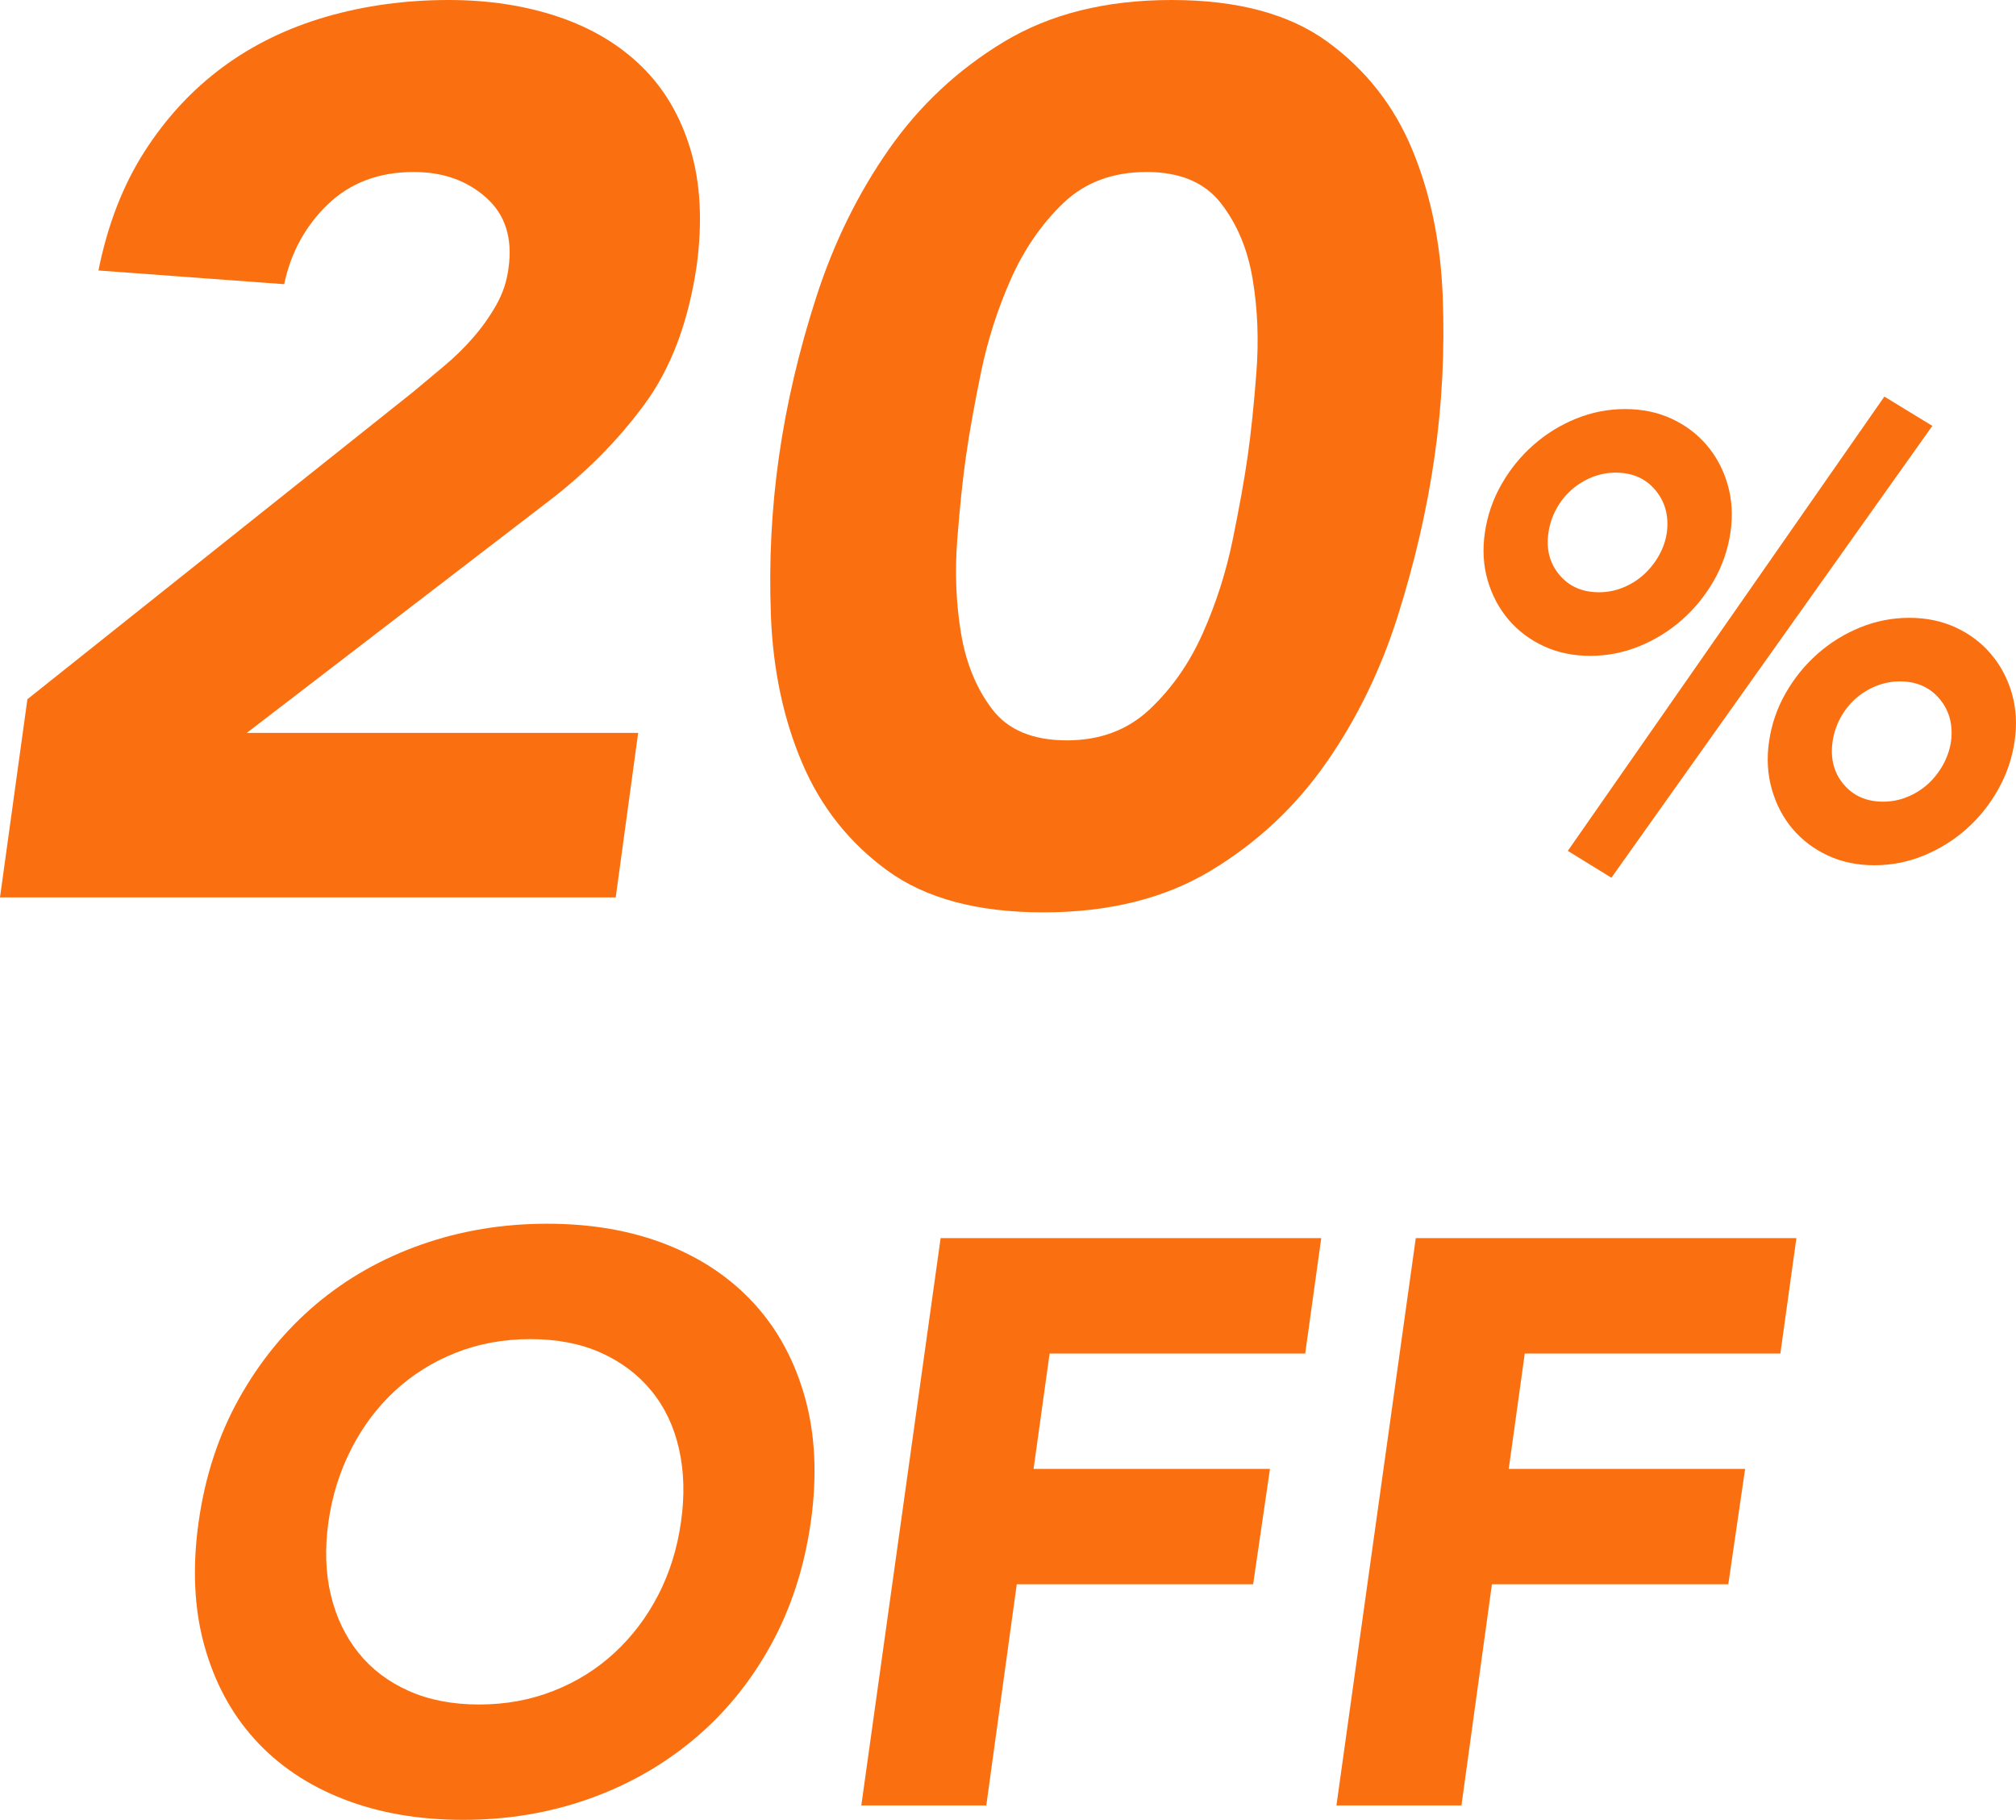
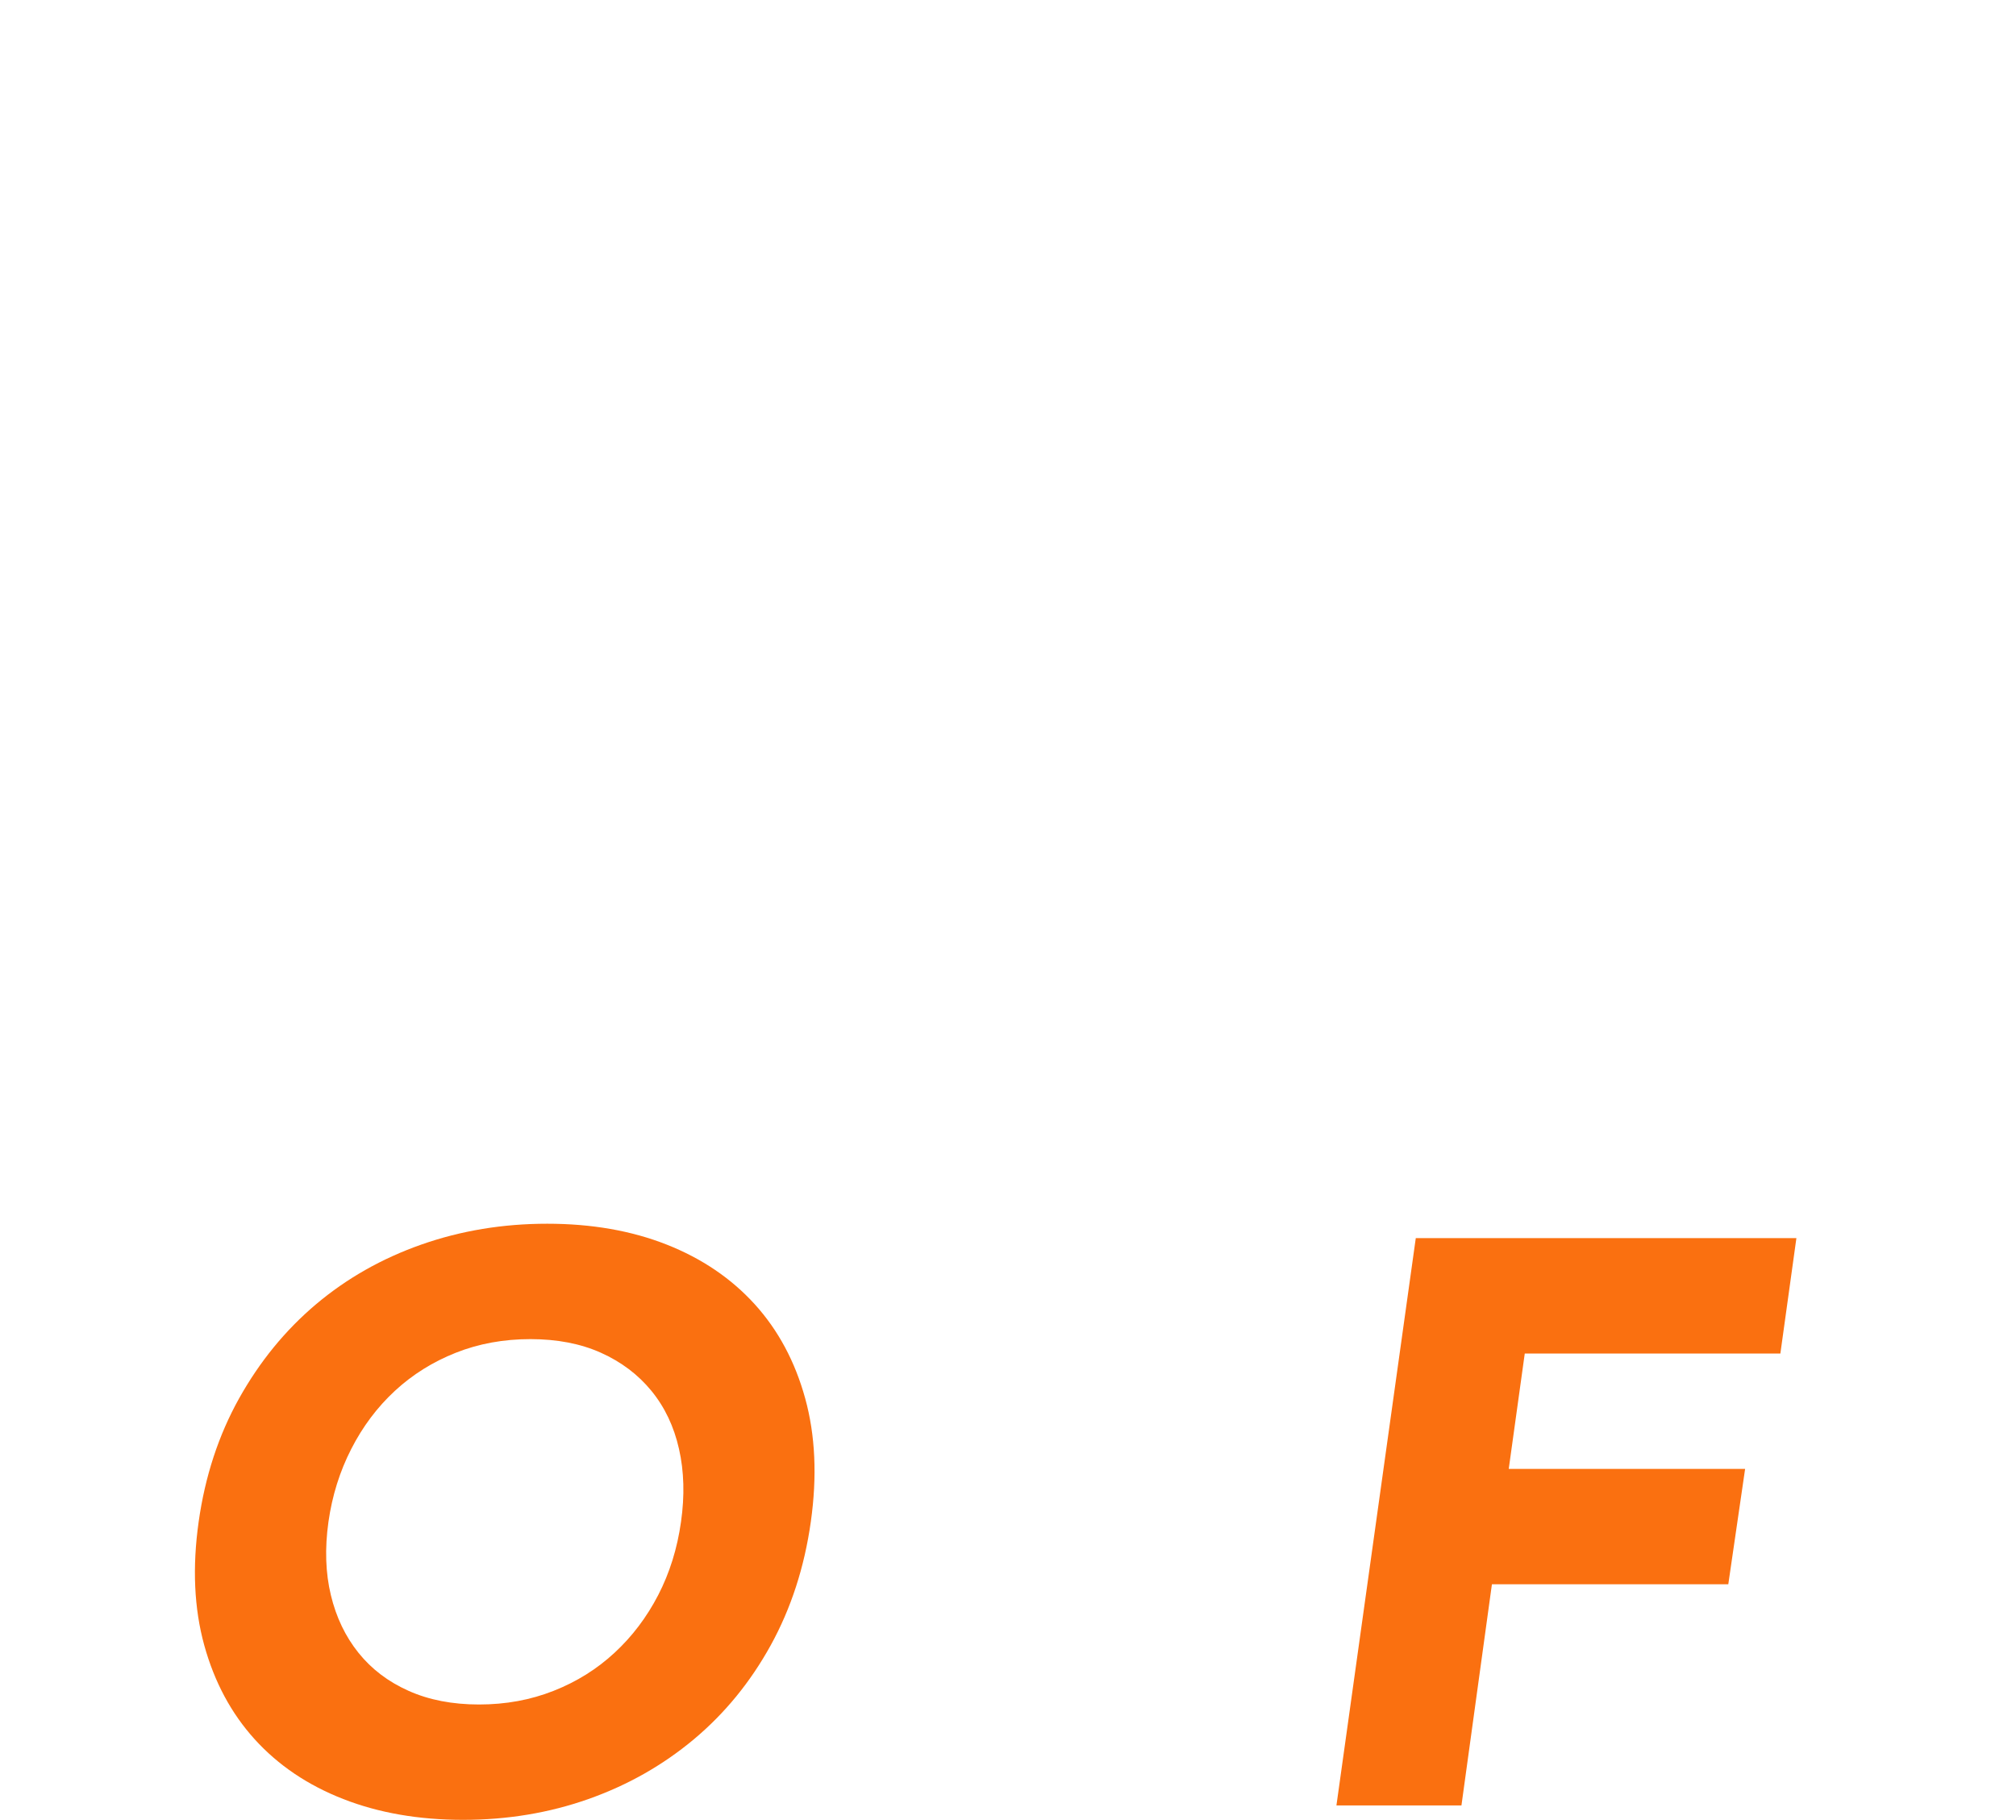
<svg xmlns="http://www.w3.org/2000/svg" width="45.911px" height="41.446px" viewBox="0 0 45.911 41.446" version="1.1">
  <title>编组 11</title>
  <g id="新版调整" stroke="none" stroke-width="1" fill="none" fill-rule="evenodd">
    <g id="Home-shop_Web@1x_1920px" transform="translate(-687.491, -646.168)" fill="#FA7010" fill-rule="nonzero">
      <g id="编组-49" transform="translate(320, 628)">
        <g id="编组-43" transform="translate(-3, -65)">
          <g id="编组-45" transform="translate(265.5, 72)">
            <g id="编组-57" transform="translate(104.991, 11.168)">
              <g id="20">
-                 <path d="M0.624,15.924 L9.424,8.913 C9.651,8.724 9.883,8.53 10.119,8.331 C10.356,8.132 10.574,7.919 10.772,7.692 C10.971,7.465 11.146,7.219 11.297,6.954 C11.449,6.689 11.543,6.406 11.581,6.103 C11.676,5.422 11.506,4.887 11.07,4.499 C10.635,4.111 10.086,3.917 9.424,3.917 C8.629,3.917 7.976,4.163 7.465,4.655 C6.954,5.147 6.623,5.753 6.472,6.472 L2.242,6.16 C2.451,5.119 2.801,4.215 3.293,3.449 C3.785,2.682 4.376,2.044 5.067,1.533 C5.757,1.022 6.543,0.639 7.423,0.383 C8.303,0.128 9.235,0 10.219,0 C11.127,0 11.96,0.128 12.717,0.383 C13.474,0.639 14.107,1.017 14.618,1.519 C15.129,2.02 15.498,2.649 15.725,3.406 C15.953,4.163 16,5.043 15.867,6.046 C15.678,7.333 15.281,8.388 14.675,9.211 C14.07,10.034 13.332,10.777 12.461,11.439 L5.62,16.691 L14.533,16.691 L14.022,20.437 L0,20.437 L0.624,15.924 Z" id="路径" />
-                 <path d="M17.741,10.389 C17.911,9.197 18.195,7.986 18.592,6.756 C18.99,5.526 19.539,4.409 20.239,3.406 C20.939,2.403 21.814,1.585 22.864,0.951 C23.915,0.317 25.187,0 26.682,0 C28.177,0 29.36,0.317 30.23,0.951 C31.101,1.585 31.744,2.403 32.161,3.406 C32.577,4.409 32.809,5.526 32.856,6.756 C32.903,7.986 32.842,9.197 32.671,10.389 C32.501,11.581 32.222,12.792 31.834,14.022 C31.446,15.252 30.902,16.369 30.202,17.372 C29.502,18.375 28.627,19.193 27.576,19.827 C26.526,20.461 25.253,20.778 23.758,20.778 C22.264,20.778 21.081,20.461 20.21,19.827 C19.34,19.193 18.692,18.375 18.266,17.372 C17.84,16.369 17.604,15.252 17.556,14.022 C17.509,12.792 17.57,11.581 17.741,10.389 Z M21.999,10.389 C21.923,10.919 21.857,11.553 21.8,12.291 C21.743,13.029 21.772,13.738 21.885,14.42 C21.999,15.101 22.235,15.678 22.595,16.151 C22.954,16.624 23.522,16.861 24.298,16.861 C25.055,16.861 25.684,16.624 26.185,16.151 C26.687,15.678 27.089,15.101 27.392,14.42 C27.695,13.738 27.922,13.029 28.073,12.291 C28.224,11.553 28.338,10.919 28.414,10.389 C28.489,9.859 28.556,9.225 28.612,8.487 C28.669,7.749 28.641,7.04 28.527,6.358 C28.414,5.677 28.172,5.1 27.803,4.627 C27.434,4.154 26.871,3.917 26.114,3.917 C25.339,3.917 24.705,4.154 24.213,4.627 C23.721,5.1 23.323,5.677 23.02,6.358 C22.718,7.04 22.491,7.749 22.339,8.487 C22.188,9.225 22.074,9.859 21.999,10.389 Z" id="形状" />
-               </g>
+                 </g>
              <g id="%" transform="translate(33.785, 9.032)">
-                 <path d="M6.503,7.849 C6.56,7.461 6.685,7.096 6.879,6.756 C7.073,6.415 7.314,6.117 7.603,5.862 C7.891,5.606 8.215,5.405 8.575,5.258 C8.934,5.112 9.308,5.038 9.696,5.038 C10.084,5.038 10.437,5.112 10.754,5.258 C11.07,5.405 11.338,5.606 11.555,5.862 C11.773,6.117 11.931,6.415 12.031,6.756 C12.13,7.096 12.151,7.461 12.095,7.849 C12.038,8.236 11.913,8.603 11.719,8.948 C11.525,9.294 11.283,9.594 10.995,9.85 C10.706,10.105 10.382,10.306 10.023,10.453 C9.663,10.6 9.289,10.673 8.901,10.673 C8.513,10.673 8.161,10.6 7.844,10.453 C7.527,10.306 7.26,10.105 7.042,9.85 C6.825,9.594 6.666,9.294 6.567,8.948 C6.467,8.603 6.446,8.236 6.503,7.849 Z M10.647,7.849 C10.694,7.47 10.607,7.148 10.384,6.883 C10.162,6.619 9.862,6.486 9.483,6.486 C9.294,6.486 9.112,6.522 8.937,6.592 C8.762,6.663 8.606,6.76 8.468,6.883 C8.331,7.006 8.218,7.151 8.128,7.316 C8.038,7.482 7.979,7.659 7.95,7.849 C7.894,8.236 7.976,8.563 8.199,8.828 C8.421,9.093 8.722,9.225 9.1,9.225 C9.289,9.225 9.471,9.19 9.646,9.119 C9.822,9.048 9.978,8.951 10.115,8.828 C10.252,8.705 10.368,8.558 10.463,8.388 C10.557,8.218 10.619,8.038 10.647,7.849 Z M0.031,3.094 C0.088,2.706 0.213,2.342 0.407,2.001 C0.601,1.661 0.842,1.362 1.131,1.107 C1.419,0.852 1.744,0.65 2.103,0.504 C2.463,0.357 2.836,0.284 3.224,0.284 C3.612,0.284 3.965,0.357 4.282,0.504 C4.599,0.65 4.866,0.852 5.084,1.107 C5.301,1.362 5.46,1.661 5.559,2.001 C5.658,2.342 5.68,2.706 5.623,3.094 C5.566,3.482 5.441,3.846 5.247,4.187 C5.053,4.527 4.812,4.825 4.523,5.081 C4.234,5.336 3.91,5.537 3.551,5.684 C3.191,5.831 2.817,5.904 2.43,5.904 C2.042,5.904 1.689,5.831 1.372,5.684 C1.055,5.537 0.788,5.336 0.57,5.081 C0.353,4.825 0.194,4.527 0.095,4.187 C-0.005,3.846 -0.026,3.482 0.031,3.094 Z M4.175,3.094 C4.223,2.716 4.135,2.394 3.913,2.129 C3.69,1.864 3.39,1.732 3.011,1.732 C2.822,1.732 2.64,1.767 2.465,1.838 C2.29,1.909 2.134,2.006 1.997,2.129 C1.859,2.252 1.746,2.396 1.656,2.562 C1.566,2.727 1.507,2.905 1.479,3.094 C1.422,3.472 1.505,3.794 1.727,4.059 C1.949,4.324 2.25,4.456 2.628,4.456 C2.817,4.456 3,4.421 3.175,4.35 C3.35,4.279 3.506,4.182 3.643,4.059 C3.78,3.936 3.896,3.792 3.991,3.626 C4.085,3.461 4.147,3.283 4.175,3.094 Z M9.128,0 L10.221,0.667 L2.912,10.957 L1.919,10.346 L9.128,0 Z" id="形状" />
-               </g>
+                 </g>
              <g id="OFF" transform="translate(4.439, 27.869)">
                <path d="M0.085,6.788 C0.231,5.754 0.538,4.817 1.006,3.978 C1.475,3.139 2.059,2.424 2.758,1.834 C3.458,1.244 4.257,0.791 5.158,0.474 C6.058,0.158 7.013,0 8.023,0 C9.032,0 9.939,0.158 10.741,0.474 C11.544,0.791 12.213,1.244 12.749,1.834 C13.284,2.424 13.667,3.139 13.898,3.978 C14.129,4.817 14.172,5.754 14.026,6.788 C13.88,7.822 13.576,8.759 13.114,9.598 C12.651,10.438 12.067,11.152 11.362,11.742 C10.656,12.332 9.856,12.786 8.962,13.102 C8.068,13.418 7.116,13.576 6.106,13.576 C5.097,13.576 4.187,13.418 3.378,13.102 C2.569,12.786 1.897,12.332 1.362,11.742 C0.827,11.152 0.444,10.438 0.212,9.598 C-0.019,8.759 -0.061,7.822 0.085,6.788 Z M3.041,6.788 C2.956,7.396 2.974,7.953 3.096,8.458 C3.217,8.963 3.427,9.401 3.725,9.772 C4.023,10.143 4.403,10.432 4.866,10.638 C5.328,10.845 5.863,10.949 6.471,10.949 C7.08,10.949 7.645,10.845 8.168,10.638 C8.692,10.432 9.154,10.143 9.555,9.772 C9.957,9.401 10.288,8.963 10.55,8.458 C10.811,7.953 10.985,7.396 11.07,6.788 C11.155,6.192 11.14,5.639 11.024,5.128 C10.909,4.617 10.699,4.176 10.395,3.805 C10.091,3.434 9.707,3.145 9.245,2.938 C8.783,2.731 8.248,2.628 7.639,2.628 C7.031,2.628 6.465,2.731 5.942,2.938 C5.419,3.145 4.957,3.434 4.555,3.805 C4.154,4.176 3.822,4.617 3.561,5.128 C3.299,5.639 3.126,6.192 3.041,6.788 Z" id="形状" />
-                 <polygon id="路径" points="16.982 0.328 25.65 0.328 25.285 2.956 19.464 2.956 19.099 5.584 24.482 5.584 24.099 8.211 18.716 8.211 18.022 13.248 15.176 13.248" />
                <polygon id="路径" points="27.803 0.328 36.471 0.328 36.106 2.956 30.285 2.956 29.92 5.584 35.303 5.584 34.92 8.211 29.537 8.211 28.843 13.248 25.996 13.248" />
              </g>
            </g>
          </g>
        </g>
      </g>
    </g>
  </g>
</svg>